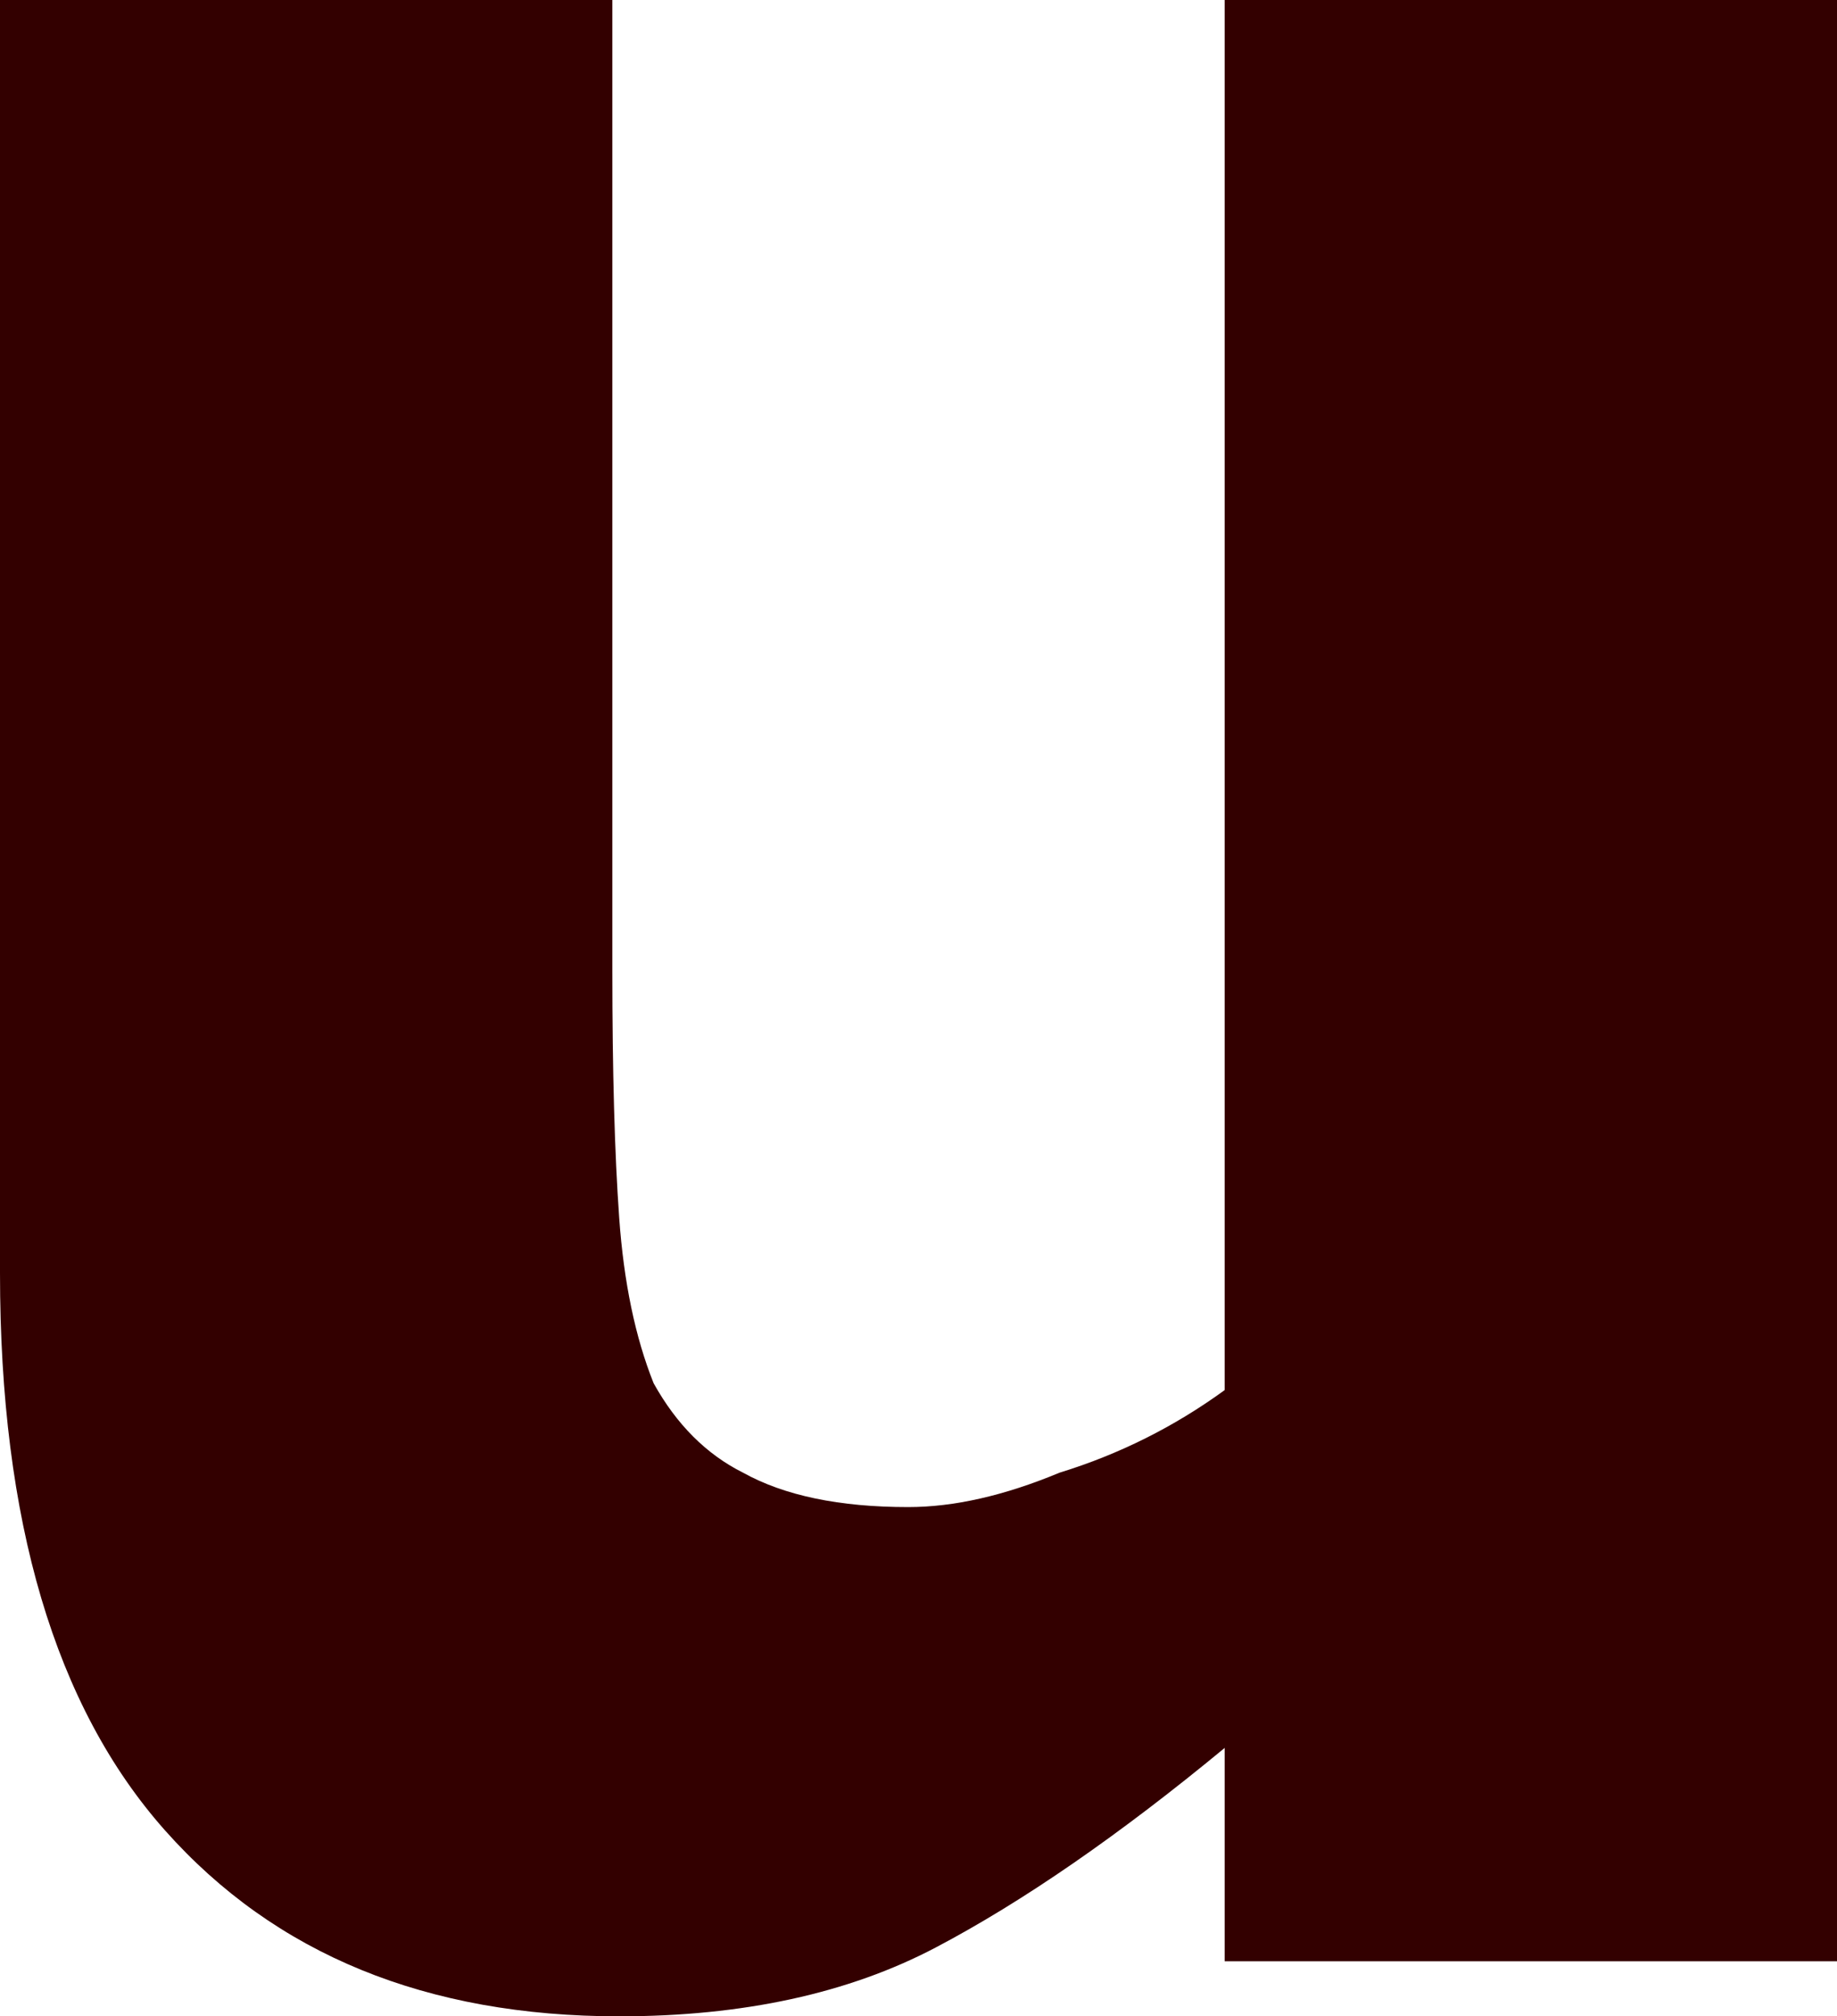
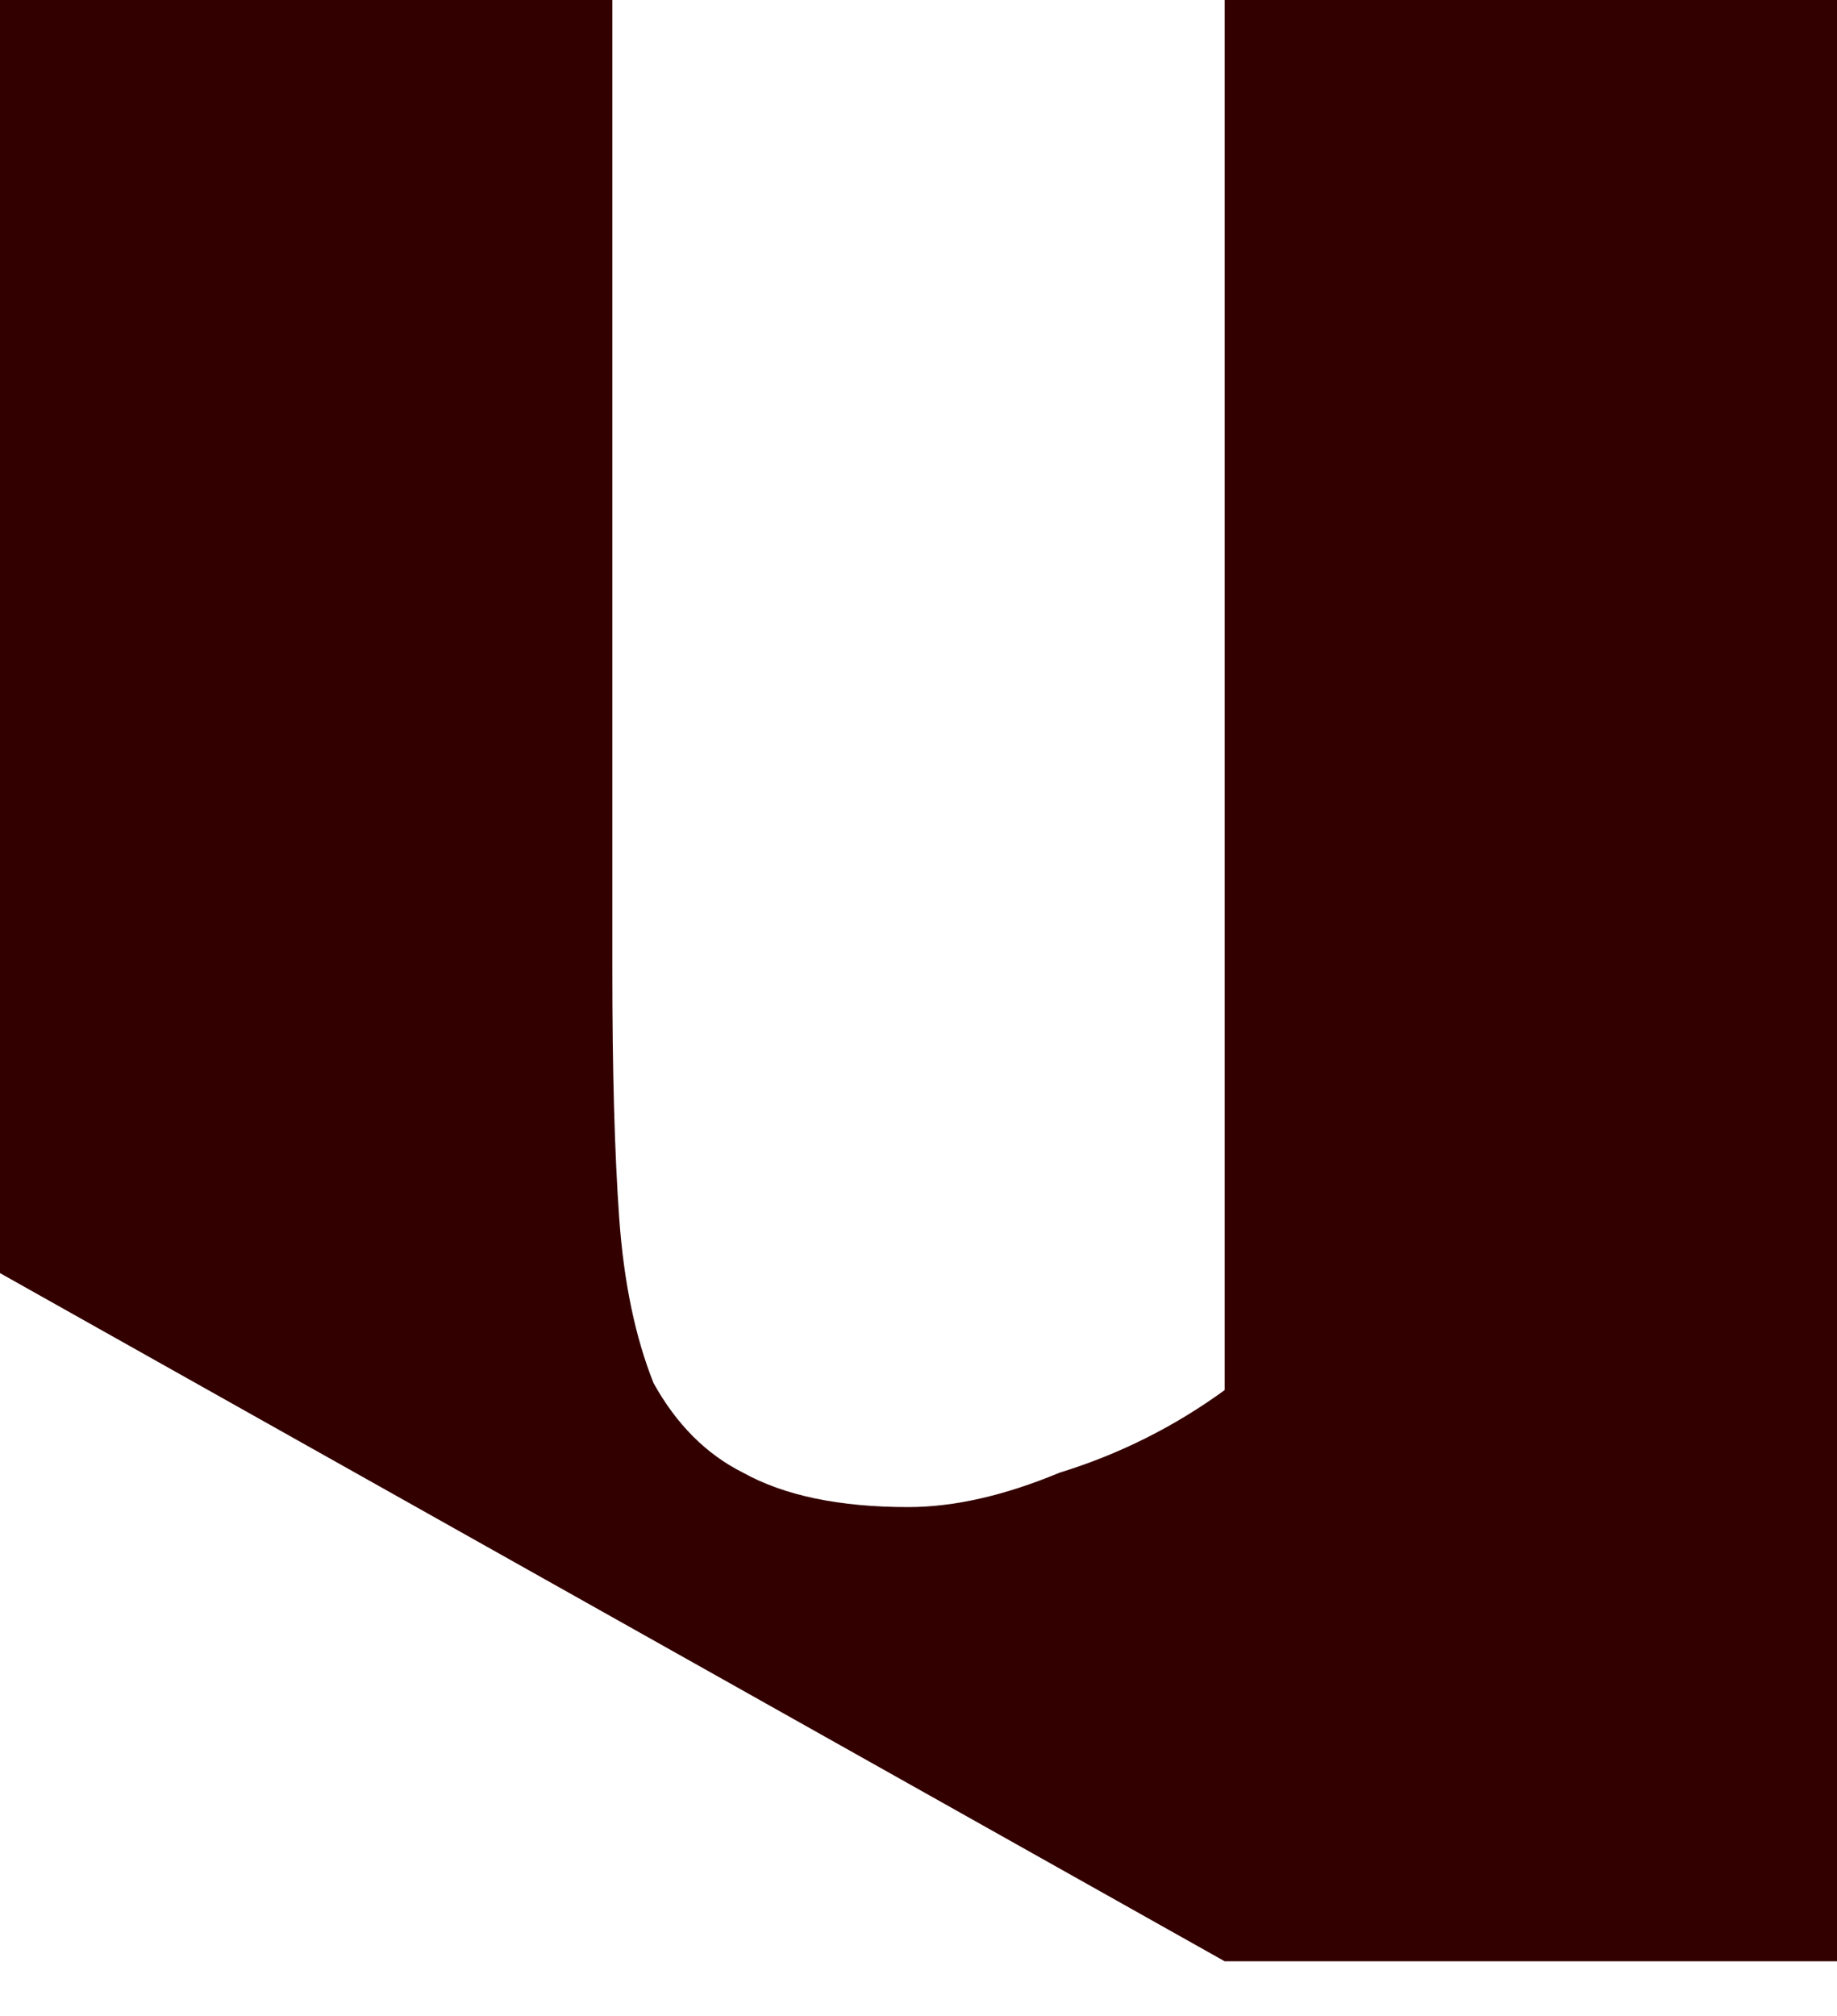
<svg xmlns="http://www.w3.org/2000/svg" height="14.65px" width="13.35px">
  <g transform="matrix(1.0, 0.0, 0.0, 1.0, 6.7, 7.3)">
-     <path d="M6.65 6.95 L6.65 -7.3 2.2 -7.3 2.2 2.8 Q1.65 3.2 1.0 3.4 0.4 3.65 -0.1 3.65 -0.85 3.65 -1.3 3.4 -1.7 3.2 -1.95 2.75 -2.15 2.25 -2.2 1.55 -2.25 0.85 -2.25 -0.25 L-2.25 -7.3 -6.7 -7.3 -6.7 1.95 Q-6.7 4.65 -5.5 6.0 -4.3 7.35 -2.2 7.35 -0.85 7.35 0.1 6.85 1.05 6.35 2.2 5.4 L2.2 6.95 6.65 6.95" fill="#330000" fill-rule="evenodd" stroke="none" />
+     <path d="M6.65 6.95 L6.65 -7.3 2.2 -7.3 2.2 2.8 Q1.65 3.2 1.0 3.4 0.4 3.65 -0.1 3.65 -0.85 3.65 -1.3 3.4 -1.7 3.2 -1.95 2.75 -2.15 2.25 -2.2 1.55 -2.25 0.85 -2.25 -0.25 L-2.25 -7.3 -6.7 -7.3 -6.7 1.95 L2.2 6.95 6.65 6.95" fill="#330000" fill-rule="evenodd" stroke="none" />
  </g>
</svg>